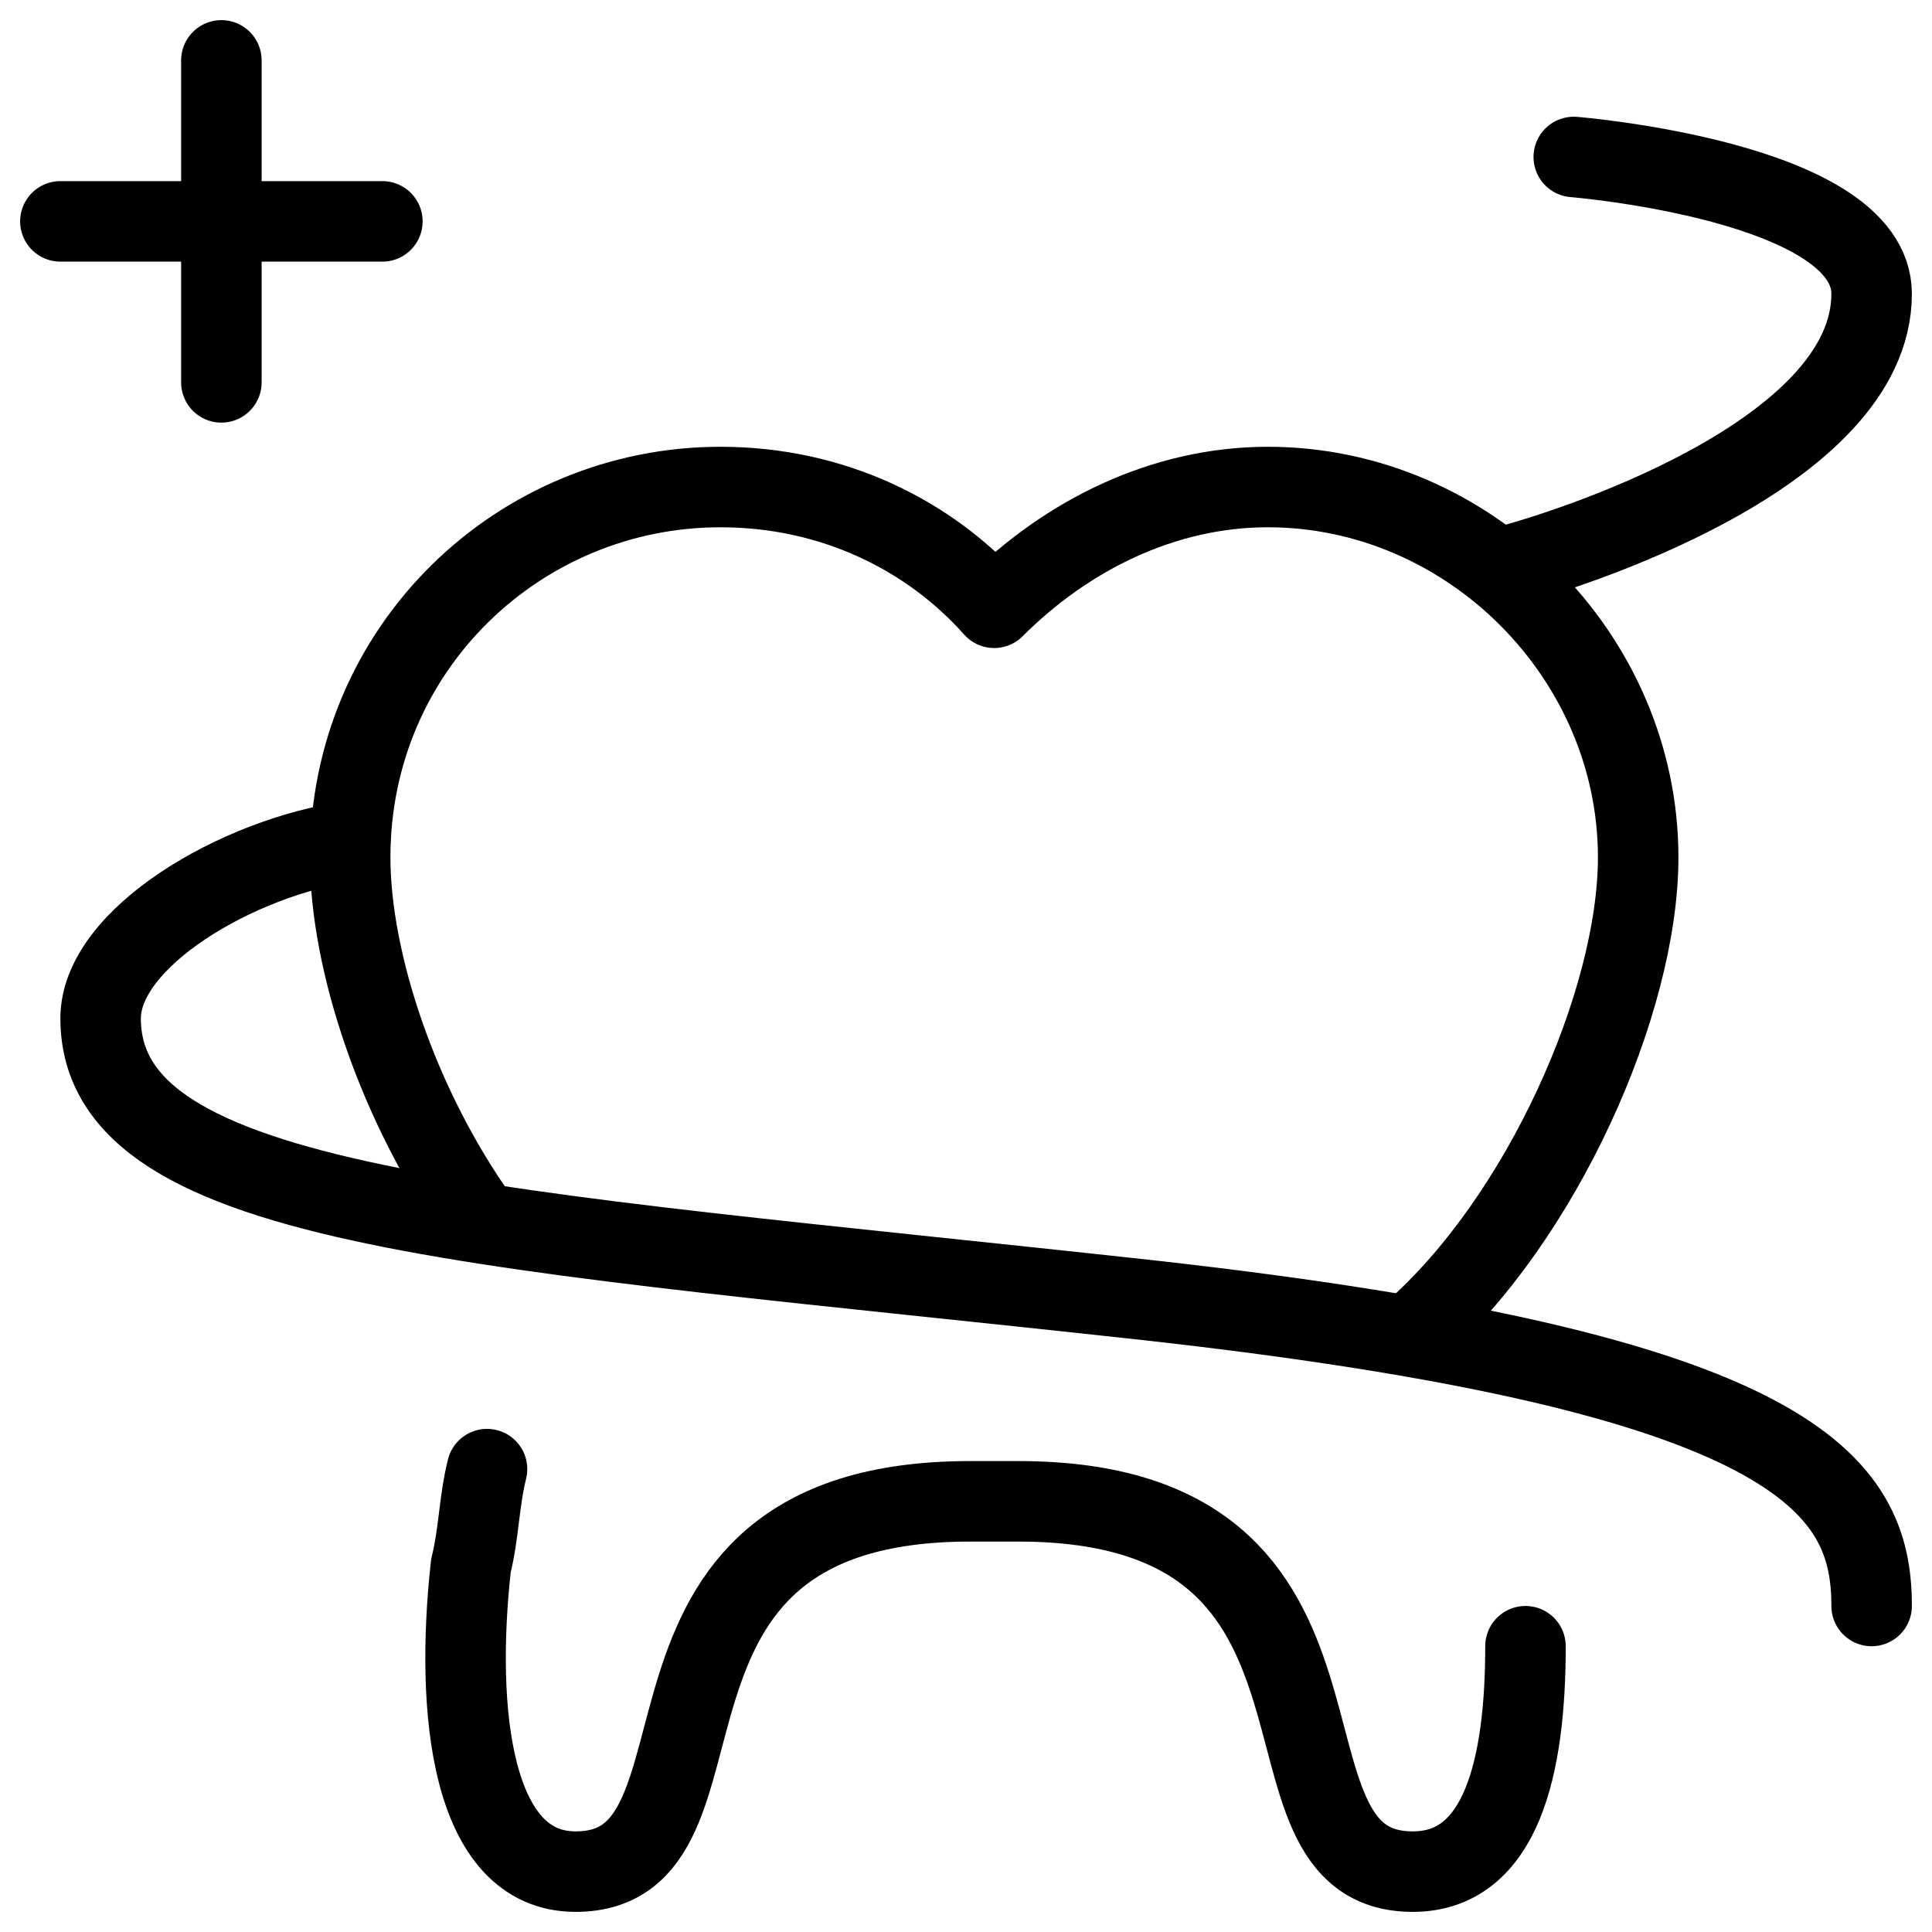
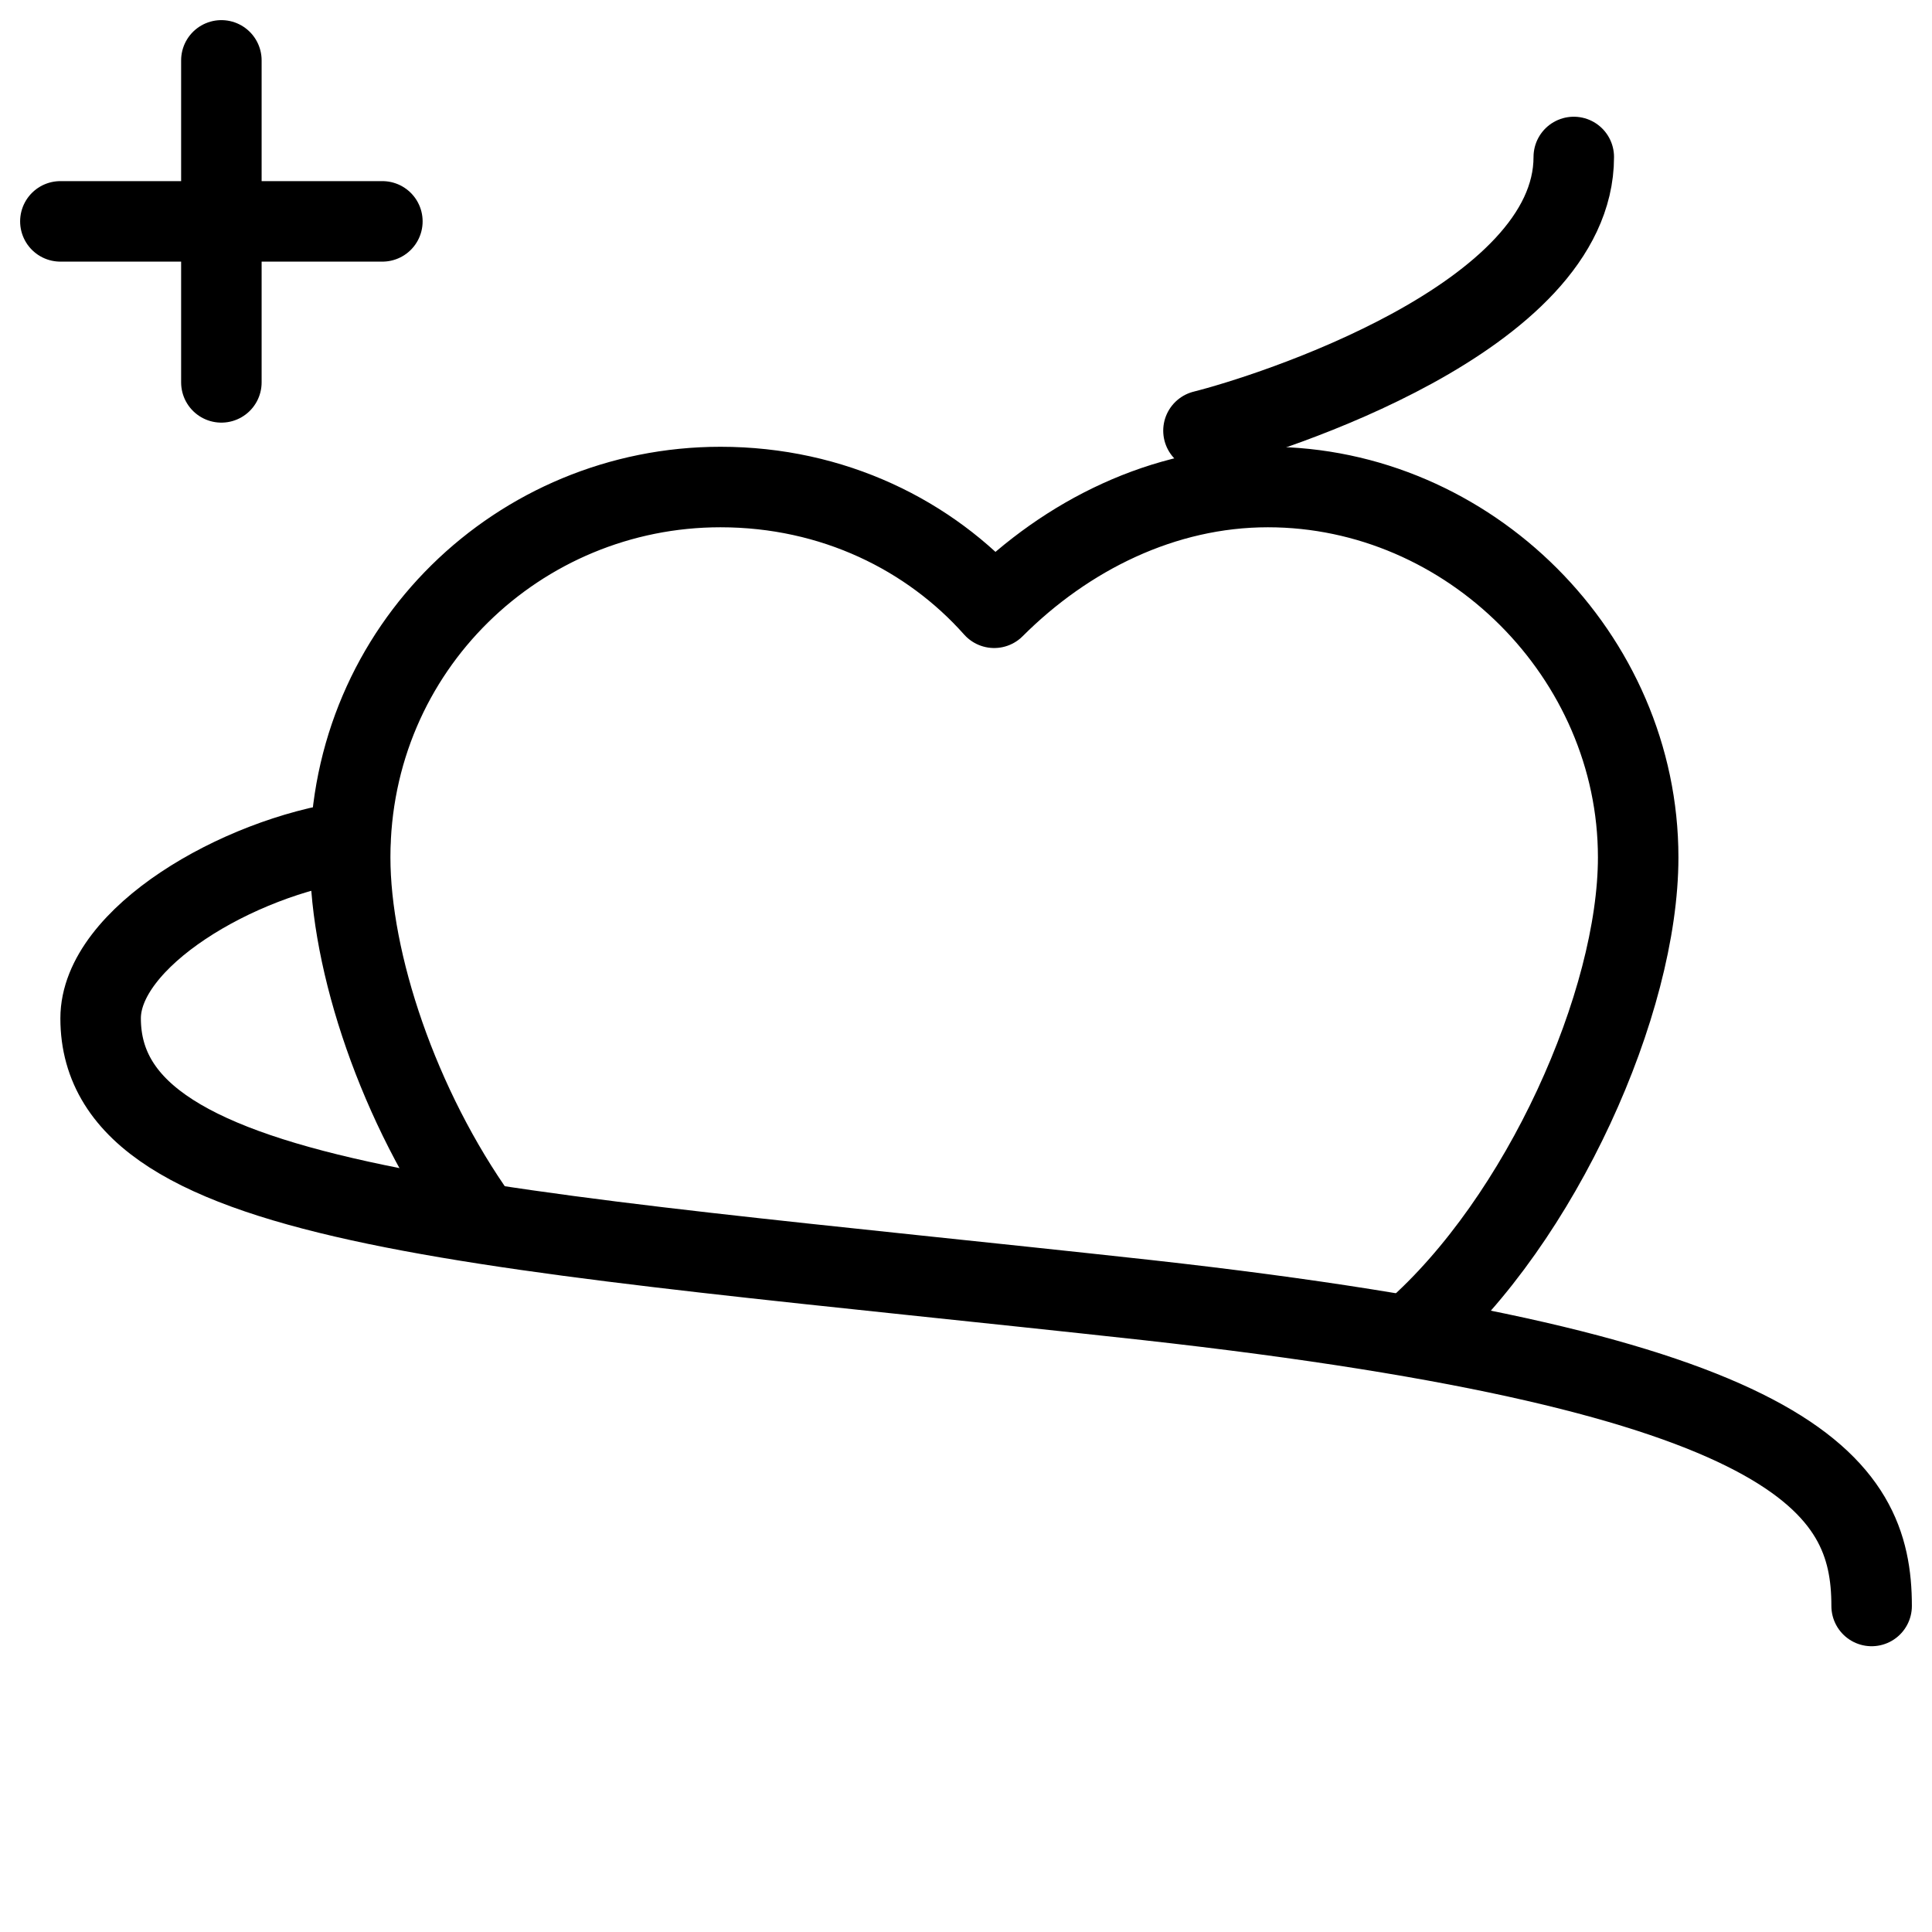
<svg xmlns="http://www.w3.org/2000/svg" fill="none" viewBox="0 0 24 24">
  <path stroke="#000000" stroke-linecap="round" stroke-linejoin="round" stroke-miterlimit="10" d="M17.55 16.55c1.6 -1.4 2.8 -4.1 2.8 -5.9 0 -2.5 -2.1 -4.6 -4.6 -4.6 -1.3 0 -2.5 0.6 -3.4 1.5 -0.8 -0.9 -2 -1.5 -3.4 -1.5 -2.5 0 -4.6 2 -4.6 4.6 0 1.3 0.6 3.1 1.6 4.5" stroke-width="1" />
-   <path stroke="#000000" stroke-linecap="round" stroke-linejoin="round" stroke-miterlimit="10" d="M6.05 18.25c-0.1 0.4 -0.1 0.8 -0.2 1.2 -0.2 1.8 -0 3.8 1.3 3.8 2.2 0 0.2 -4.6 4.9 -4.6h0.6c4.7 0 2.7 4.6 4.9 4.6 1.1 0 1.4 -1.3 1.4 -2.8" stroke-width="1" />
-   <path stroke="#000000" stroke-linecap="round" stroke-linejoin="round" stroke-miterlimit="10" d="M19.55 1.95s3.7 0.3 3.7 1.7c0 2 -3.8 3.2 -4.6 3.4" stroke-width="1" />
+   <path stroke="#000000" stroke-linecap="round" stroke-linejoin="round" stroke-miterlimit="10" d="M19.55 1.95c0 2 -3.8 3.2 -4.6 3.4" stroke-width="1" />
  <path stroke="#000000" stroke-linecap="round" stroke-linejoin="round" stroke-miterlimit="10" d="M4.35 10.45c-1.4 0.2 -3.1 1.2 -3.1 2.2 0 2.4 4.8 2.6 13 3.5 8.1 0.9 9 2.3 9 3.8" stroke-width="1" />
  <path stroke="#000000" stroke-linecap="round" stroke-linejoin="round" stroke-miterlimit="10" d="M2.75 0.75v4" stroke-width="1" />
  <path stroke="#000000" stroke-linecap="round" stroke-linejoin="round" stroke-miterlimit="10" d="M0.75 2.75h4" stroke-width="1" />
</svg>